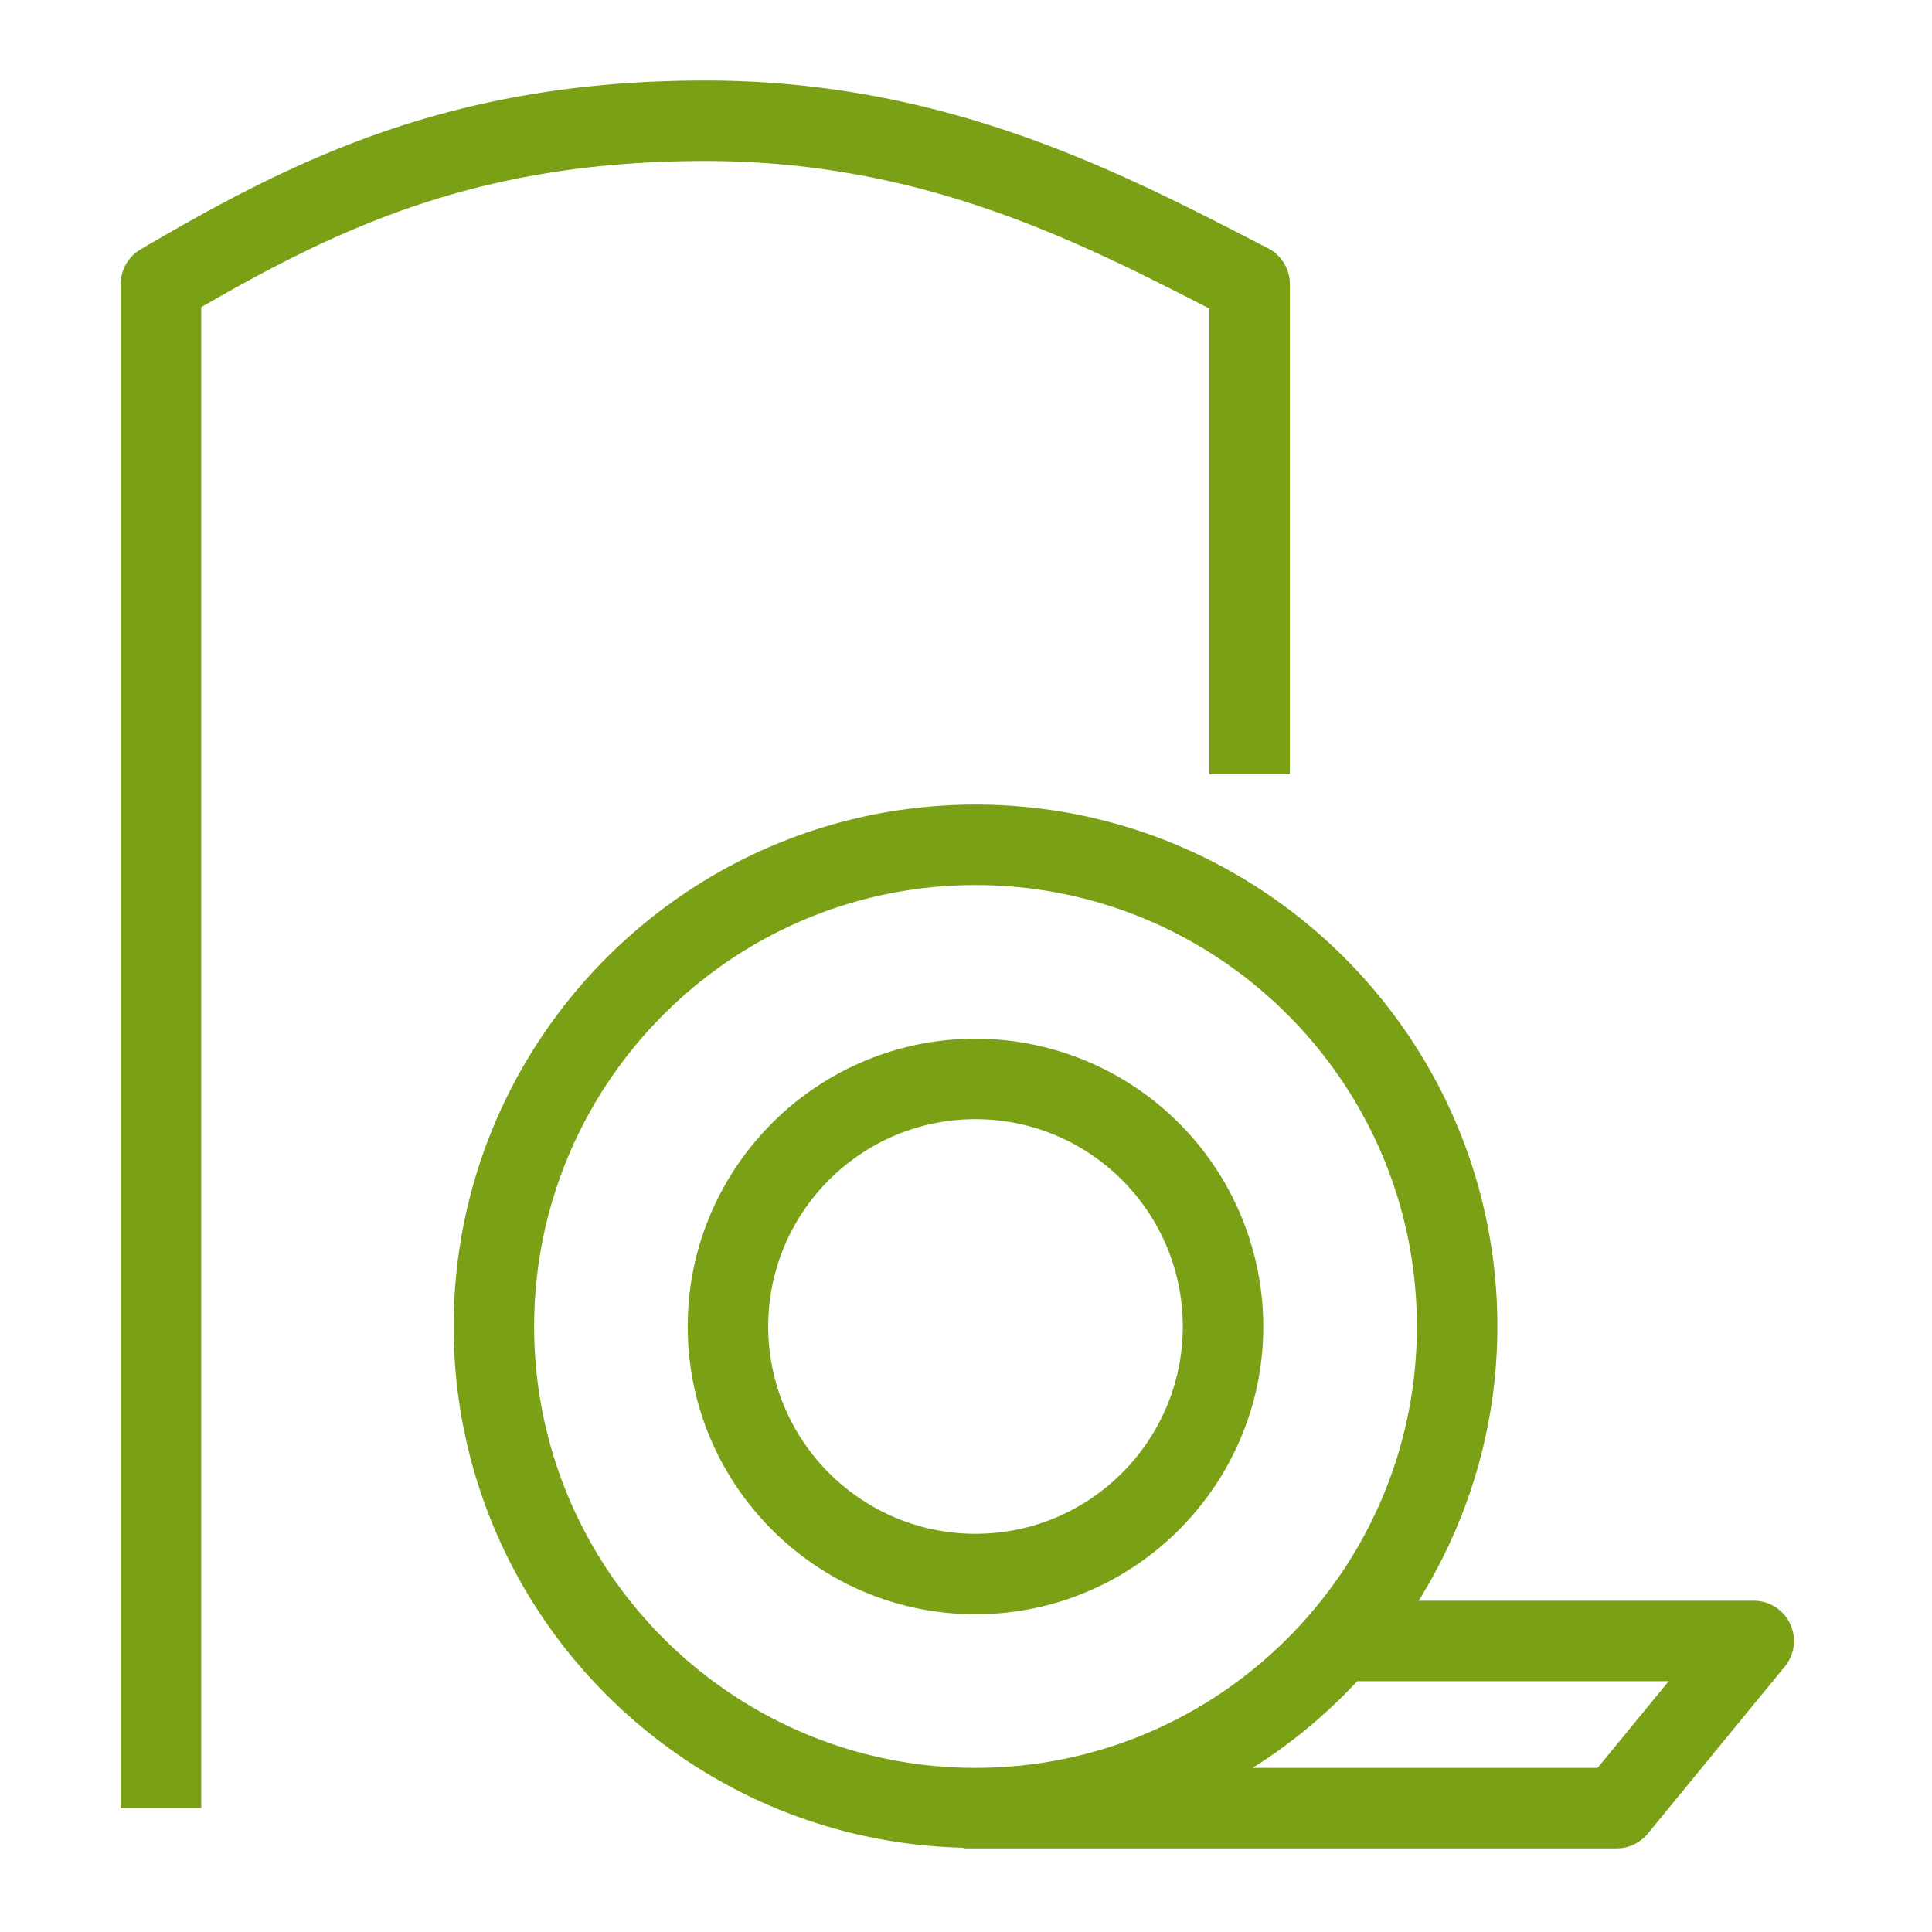
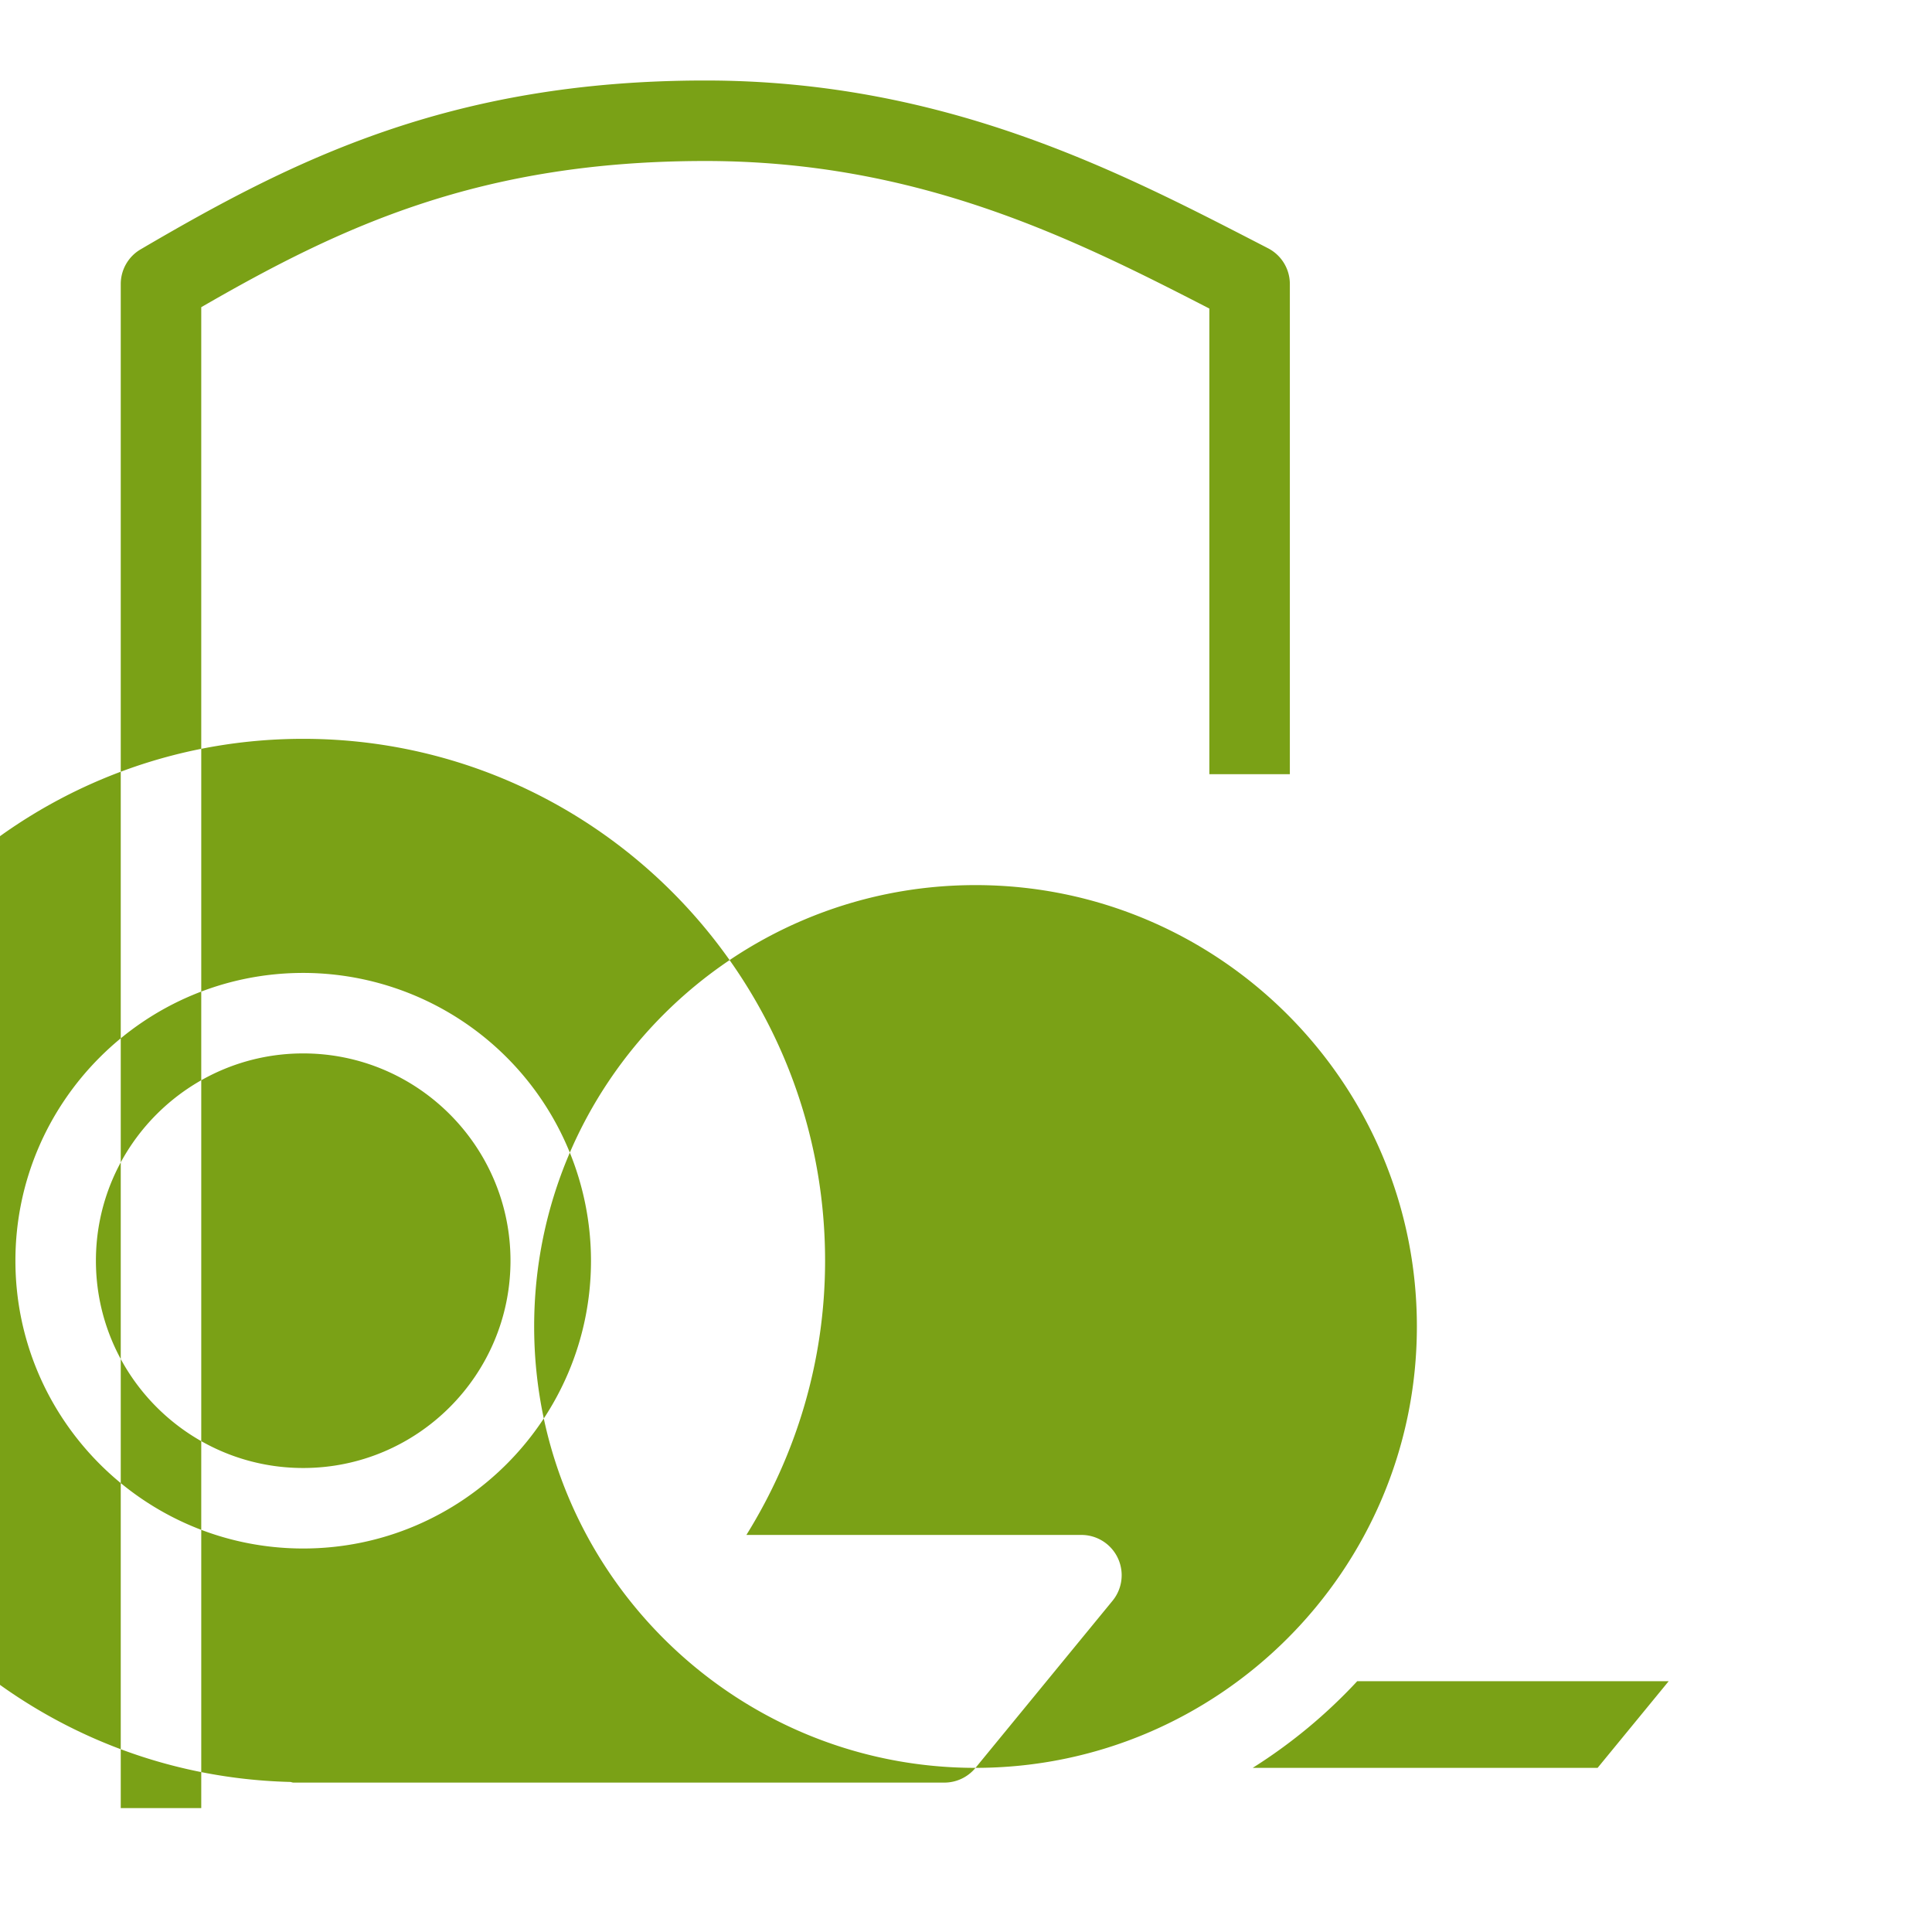
<svg xmlns="http://www.w3.org/2000/svg" viewBox="0 0 48 48">
-   <path fill="#7AA116" fill-rule="evenodd" d="M41.458 41.769H33.72a13 13 0 0 1-2.597 2.153h8.569zm-17.222 2.153c6.047 0 10.966-4.92 10.966-10.966 0-6.047-4.919-10.966-10.966-10.966s-10.965 4.919-10.965 10.966 4.918 10.966 10.965 10.966m20.109-2.519-3.406 4.153a1 1 0 0 1-.773.366h-16.17c-.029 0-.053-.013-.08-.016-7.001-.172-12.645-5.908-12.645-12.95 0-7.15 5.816-12.966 12.965-12.966 7.15 0 12.966 5.816 12.966 12.966 0 2.501-.723 4.831-1.955 6.813h8.324a1.001 1.001 0 0 1 .774 1.634m-20.109-3.297c2.84 0 5.15-2.311 5.15-5.15s-2.31-5.15-5.15-5.15-5.15 2.31-5.15 5.15c0 2.839 2.31 5.15 5.15 5.15m0 2c-3.942 0-7.15-3.208-7.15-7.15s3.208-7.15 7.15-7.15a7.157 7.157 0 0 1 7.15 7.15c0 3.942-3.207 7.15-7.15 7.15M17.523 4C11.934 4 8.485 5.619 5 7.632v37.29H3V7.057c0-.354.188-.684.494-.862C7.266 3.984 11.176 2 17.523 2c5.898 0 10.215 2.227 13.685 4.015l.296.153a1 1 0 0 1 .542.889v12.177h-2V7.666C26.657 5.921 22.808 4 17.523 4" />
+   <path fill="#7AA116" fill-rule="evenodd" d="M41.458 41.769H33.72a13 13 0 0 1-2.597 2.153h8.569zm-17.222 2.153c6.047 0 10.966-4.92 10.966-10.966 0-6.047-4.919-10.966-10.966-10.966s-10.965 4.919-10.965 10.966 4.918 10.966 10.965 10.966a1 1 0 0 1-.773.366h-16.17c-.029 0-.053-.013-.08-.016-7.001-.172-12.645-5.908-12.645-12.95 0-7.15 5.816-12.966 12.965-12.966 7.15 0 12.966 5.816 12.966 12.966 0 2.501-.723 4.831-1.955 6.813h8.324a1.001 1.001 0 0 1 .774 1.634m-20.109-3.297c2.84 0 5.15-2.311 5.15-5.15s-2.31-5.15-5.15-5.15-5.15 2.31-5.15 5.15c0 2.839 2.31 5.15 5.15 5.15m0 2c-3.942 0-7.15-3.208-7.15-7.15s3.208-7.15 7.15-7.15a7.157 7.157 0 0 1 7.15 7.15c0 3.942-3.207 7.15-7.15 7.15M17.523 4C11.934 4 8.485 5.619 5 7.632v37.29H3V7.057c0-.354.188-.684.494-.862C7.266 3.984 11.176 2 17.523 2c5.898 0 10.215 2.227 13.685 4.015l.296.153a1 1 0 0 1 .542.889v12.177h-2V7.666C26.657 5.921 22.808 4 17.523 4" />
</svg>